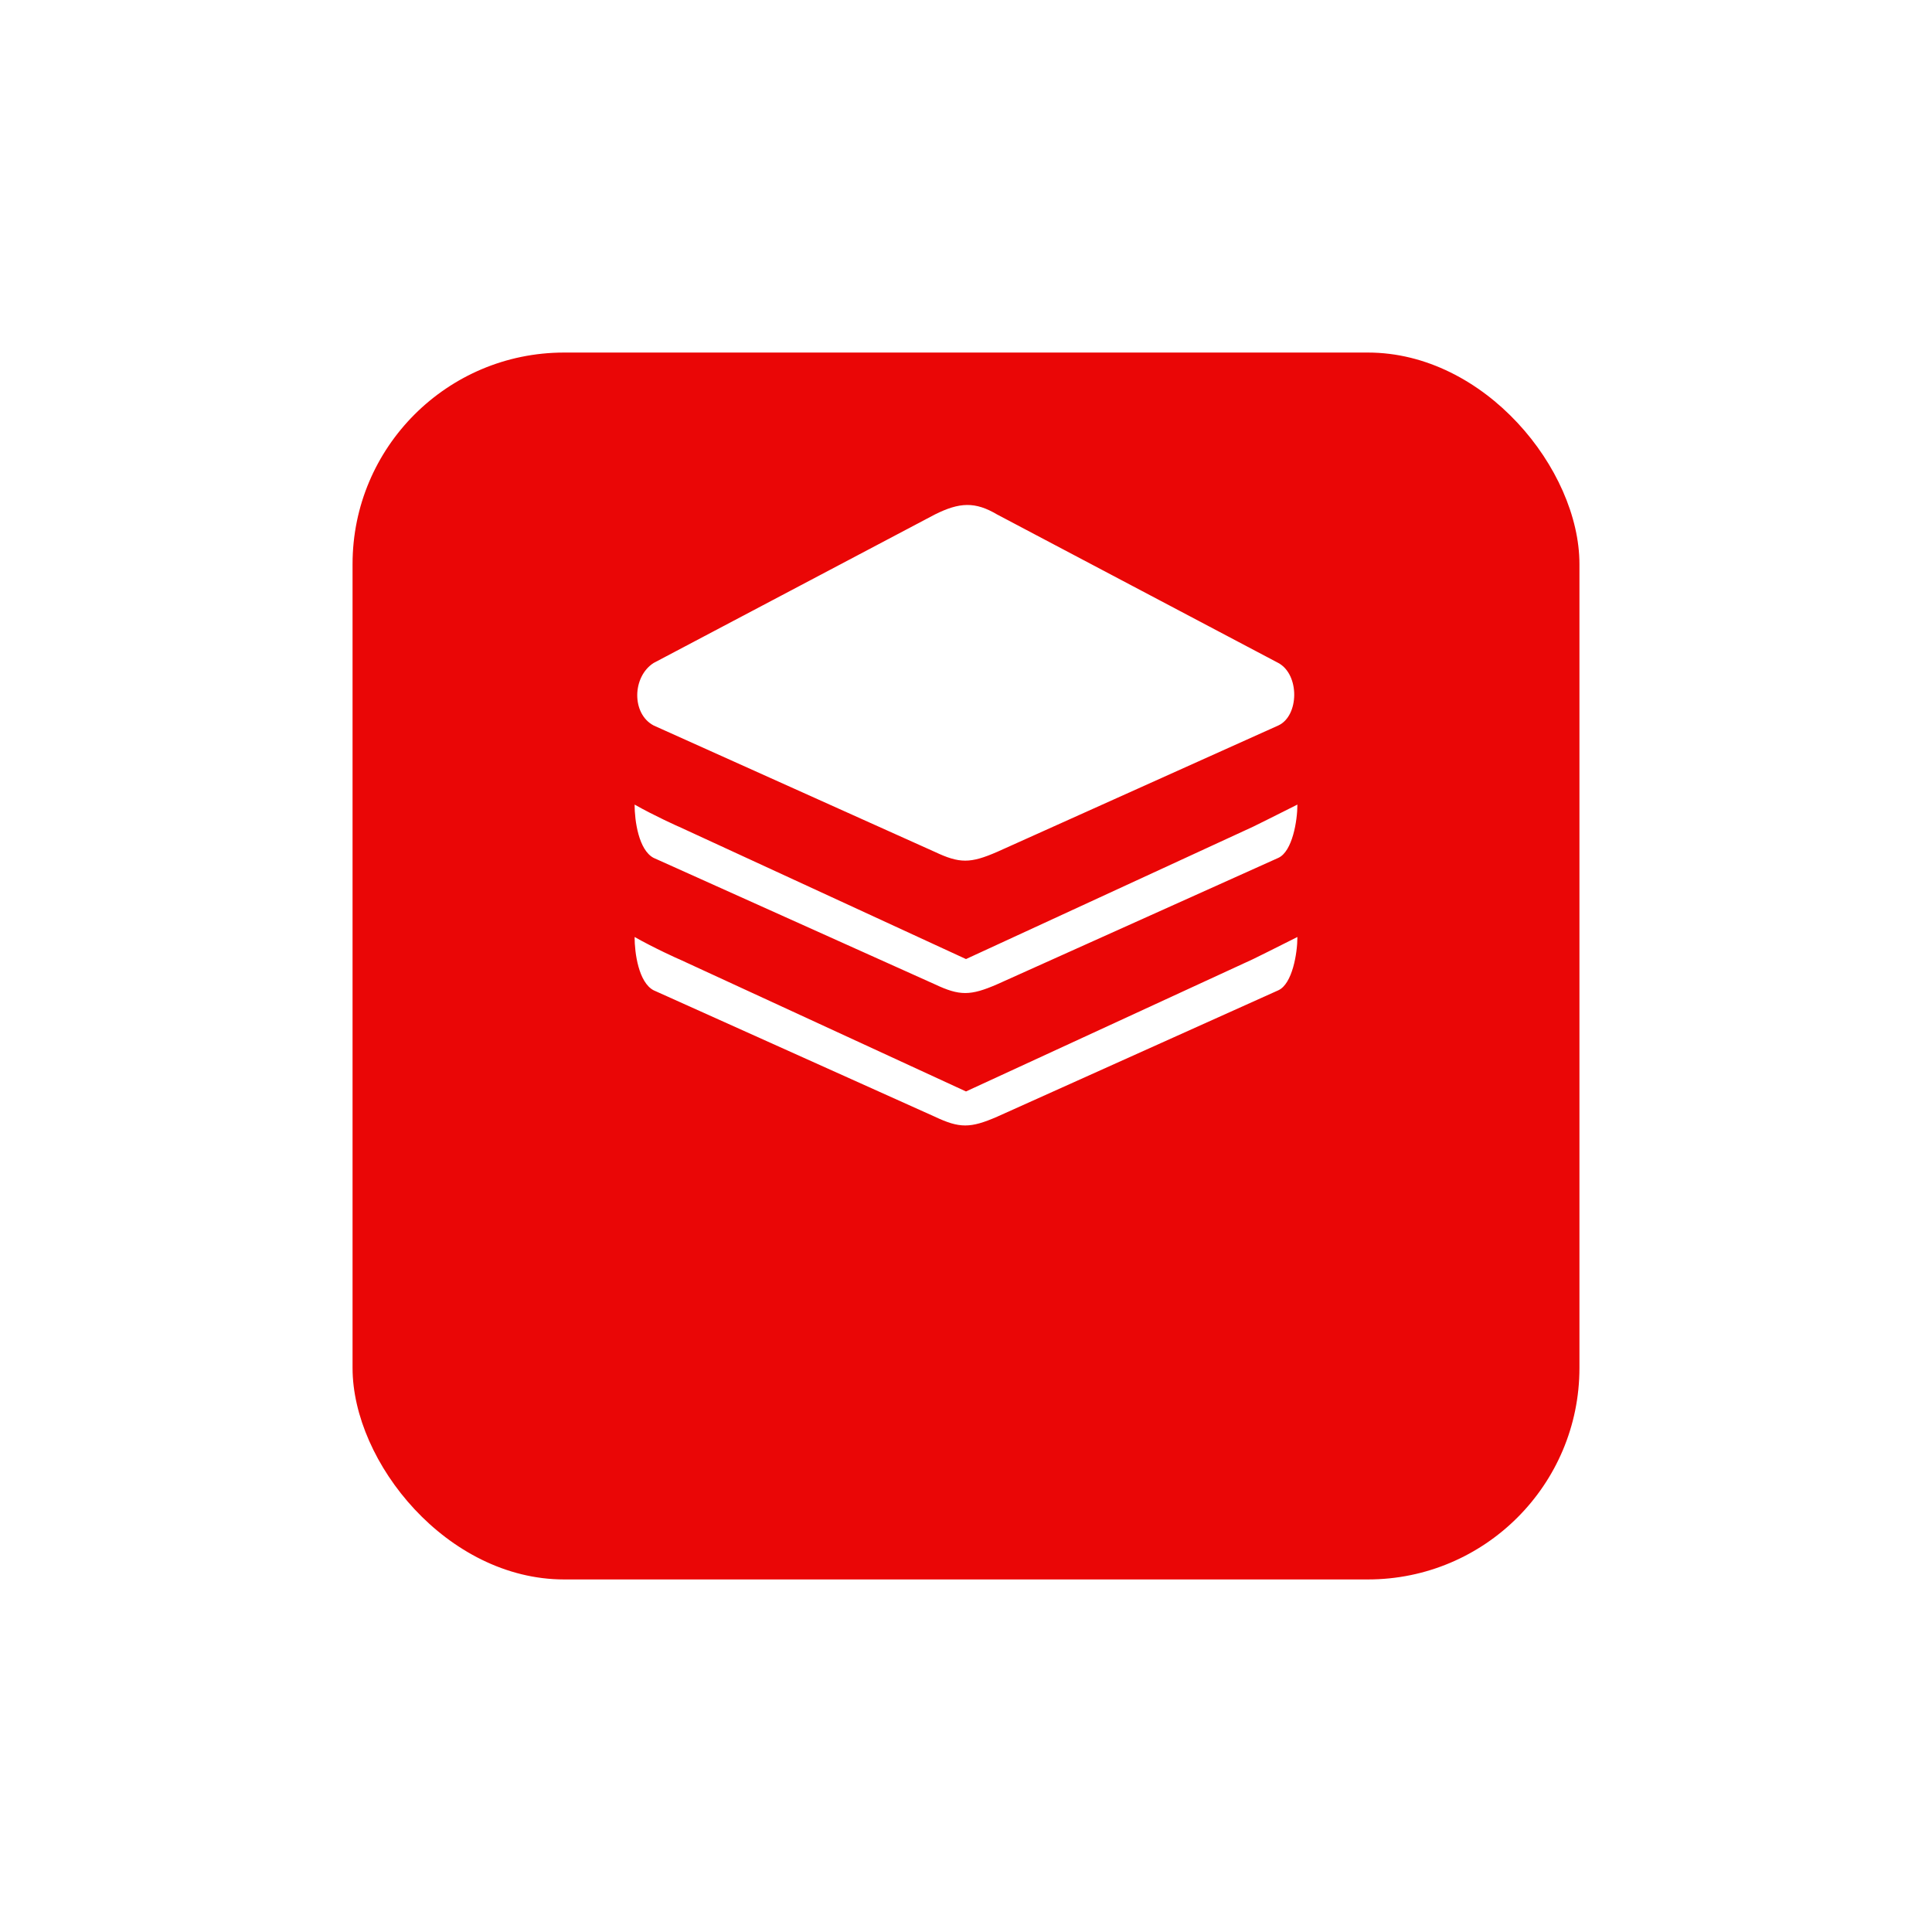
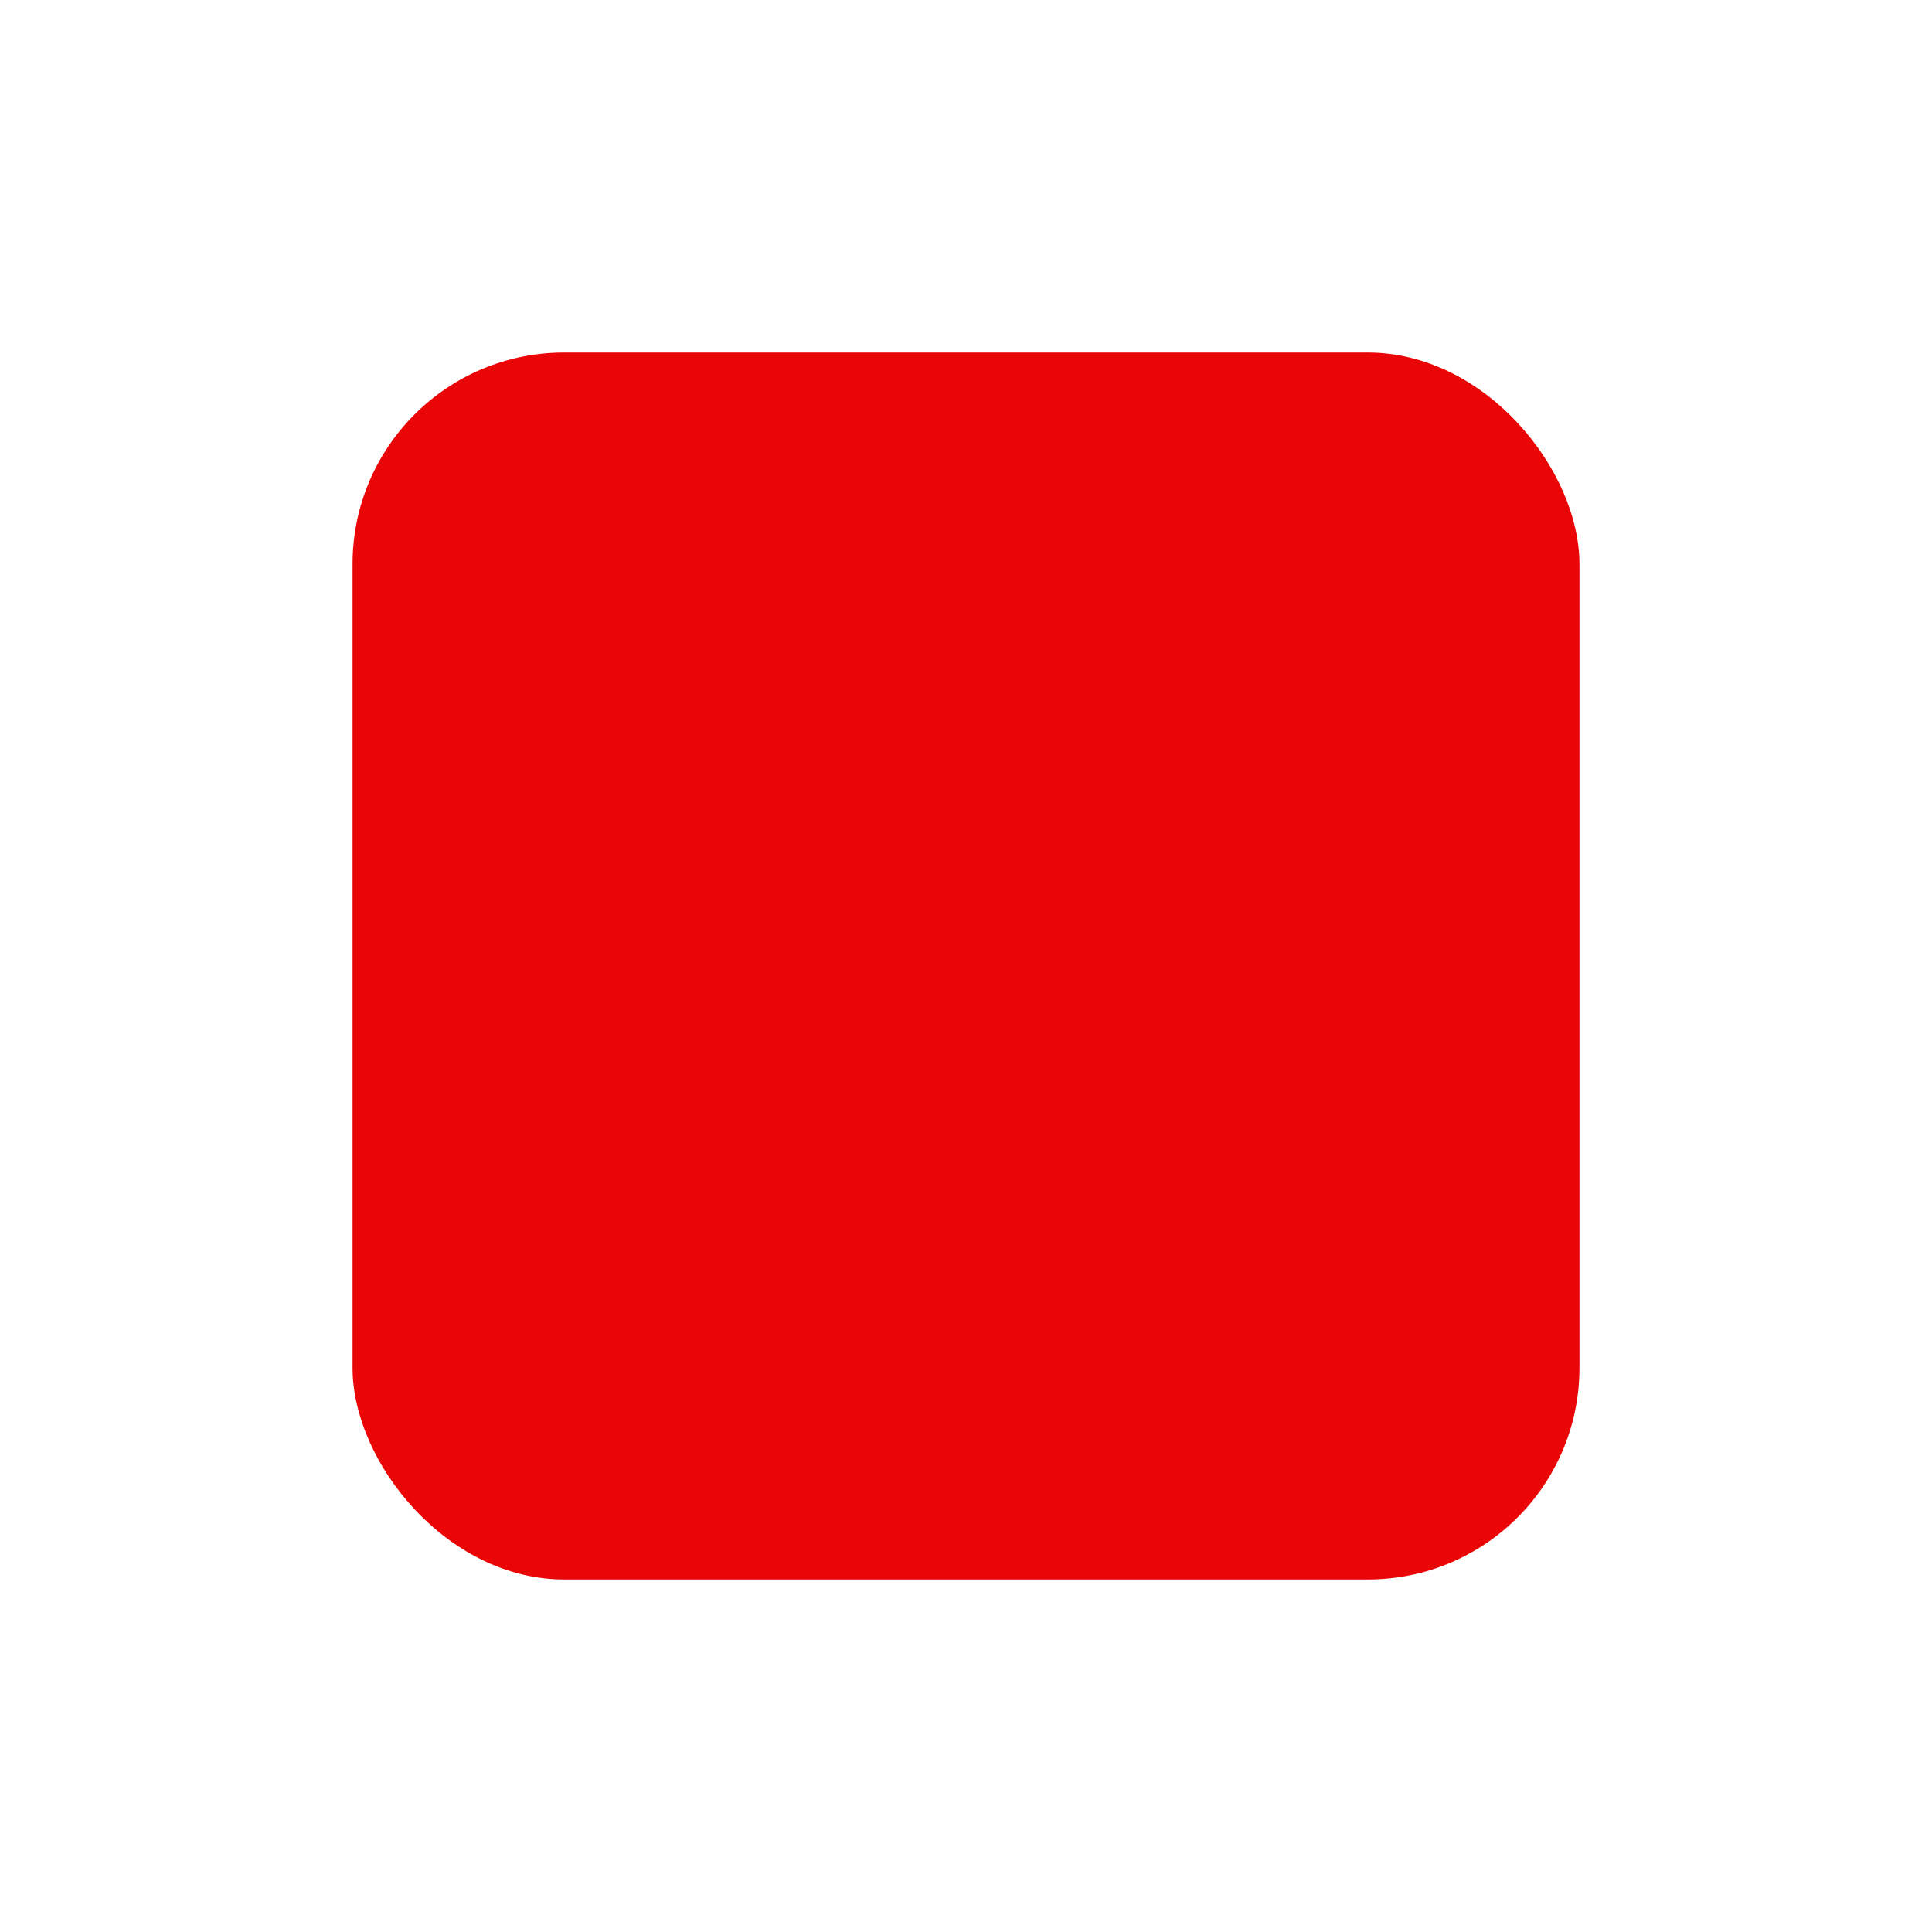
<svg xmlns="http://www.w3.org/2000/svg" width="137" height="137" fill="none">
  <g filter="url(#a)">
    <rect width="87" height="87" x="25" y="15" fill="#EA0606" rx="15" />
  </g>
-   <path fill="#fff" d="m46.344 51.442 19.94 8.963c1.762.832 2.521.832 4.43 0l19.94-8.964c1.47-.684 1.518-3.595 0-4.426l-19.94-10.528c-1.565-.929-2.668-.88-4.43 0l-19.94 10.528c-1.517.978-1.566 3.595 0 4.426m0 9.39 19.94 8.963c1.762.831 2.521.831 4.43 0l19.94-8.964C91.64 60.373 92 58.215 92 57.053c-1.282.642-3.098 1.557-3.133 1.565L68.5 68.008l-20.367-9.39c.07.042-1.802-.804-3.133-1.565 0 1.136.285 3.217 1.344 3.778M68.5 77.396l-20.367-9.39c.07.043-1.802-.803-3.133-1.564 0 1.136.285 3.217 1.344 3.778l19.94 8.964c1.762.831 2.521.831 4.43 0l19.94-8.964C91.64 69.763 92 67.605 92 66.443c-1.282.642-3.098 1.557-3.133 1.564z" />
  <defs>
    <filter id="a" width="137" height="137" x="0" y="0" color-interpolation-filters="sRGB" filterUnits="userSpaceOnUse">
      <feFlood flood-opacity="0" result="BackgroundImageFix" />
      <feColorMatrix in="SourceAlpha" result="hardAlpha" values="0 0 0 0 0 0 0 0 0 0 0 0 0 0 0 0 0 0 127 0" />
      <feOffset dy="10" />
      <feGaussianBlur stdDeviation="12.5" />
      <feComposite in2="hardAlpha" operator="out" />
      <feColorMatrix values="0 0 0 0 0.646 0 0 0 0 0.059 0 0 0 0 0.059 0 0 0 0.15 0" />
      <feBlend in2="BackgroundImageFix" result="effect1_dropShadow_826_414" />
      <feBlend in="SourceGraphic" in2="effect1_dropShadow_826_414" result="shape" />
    </filter>
  </defs>
</svg>